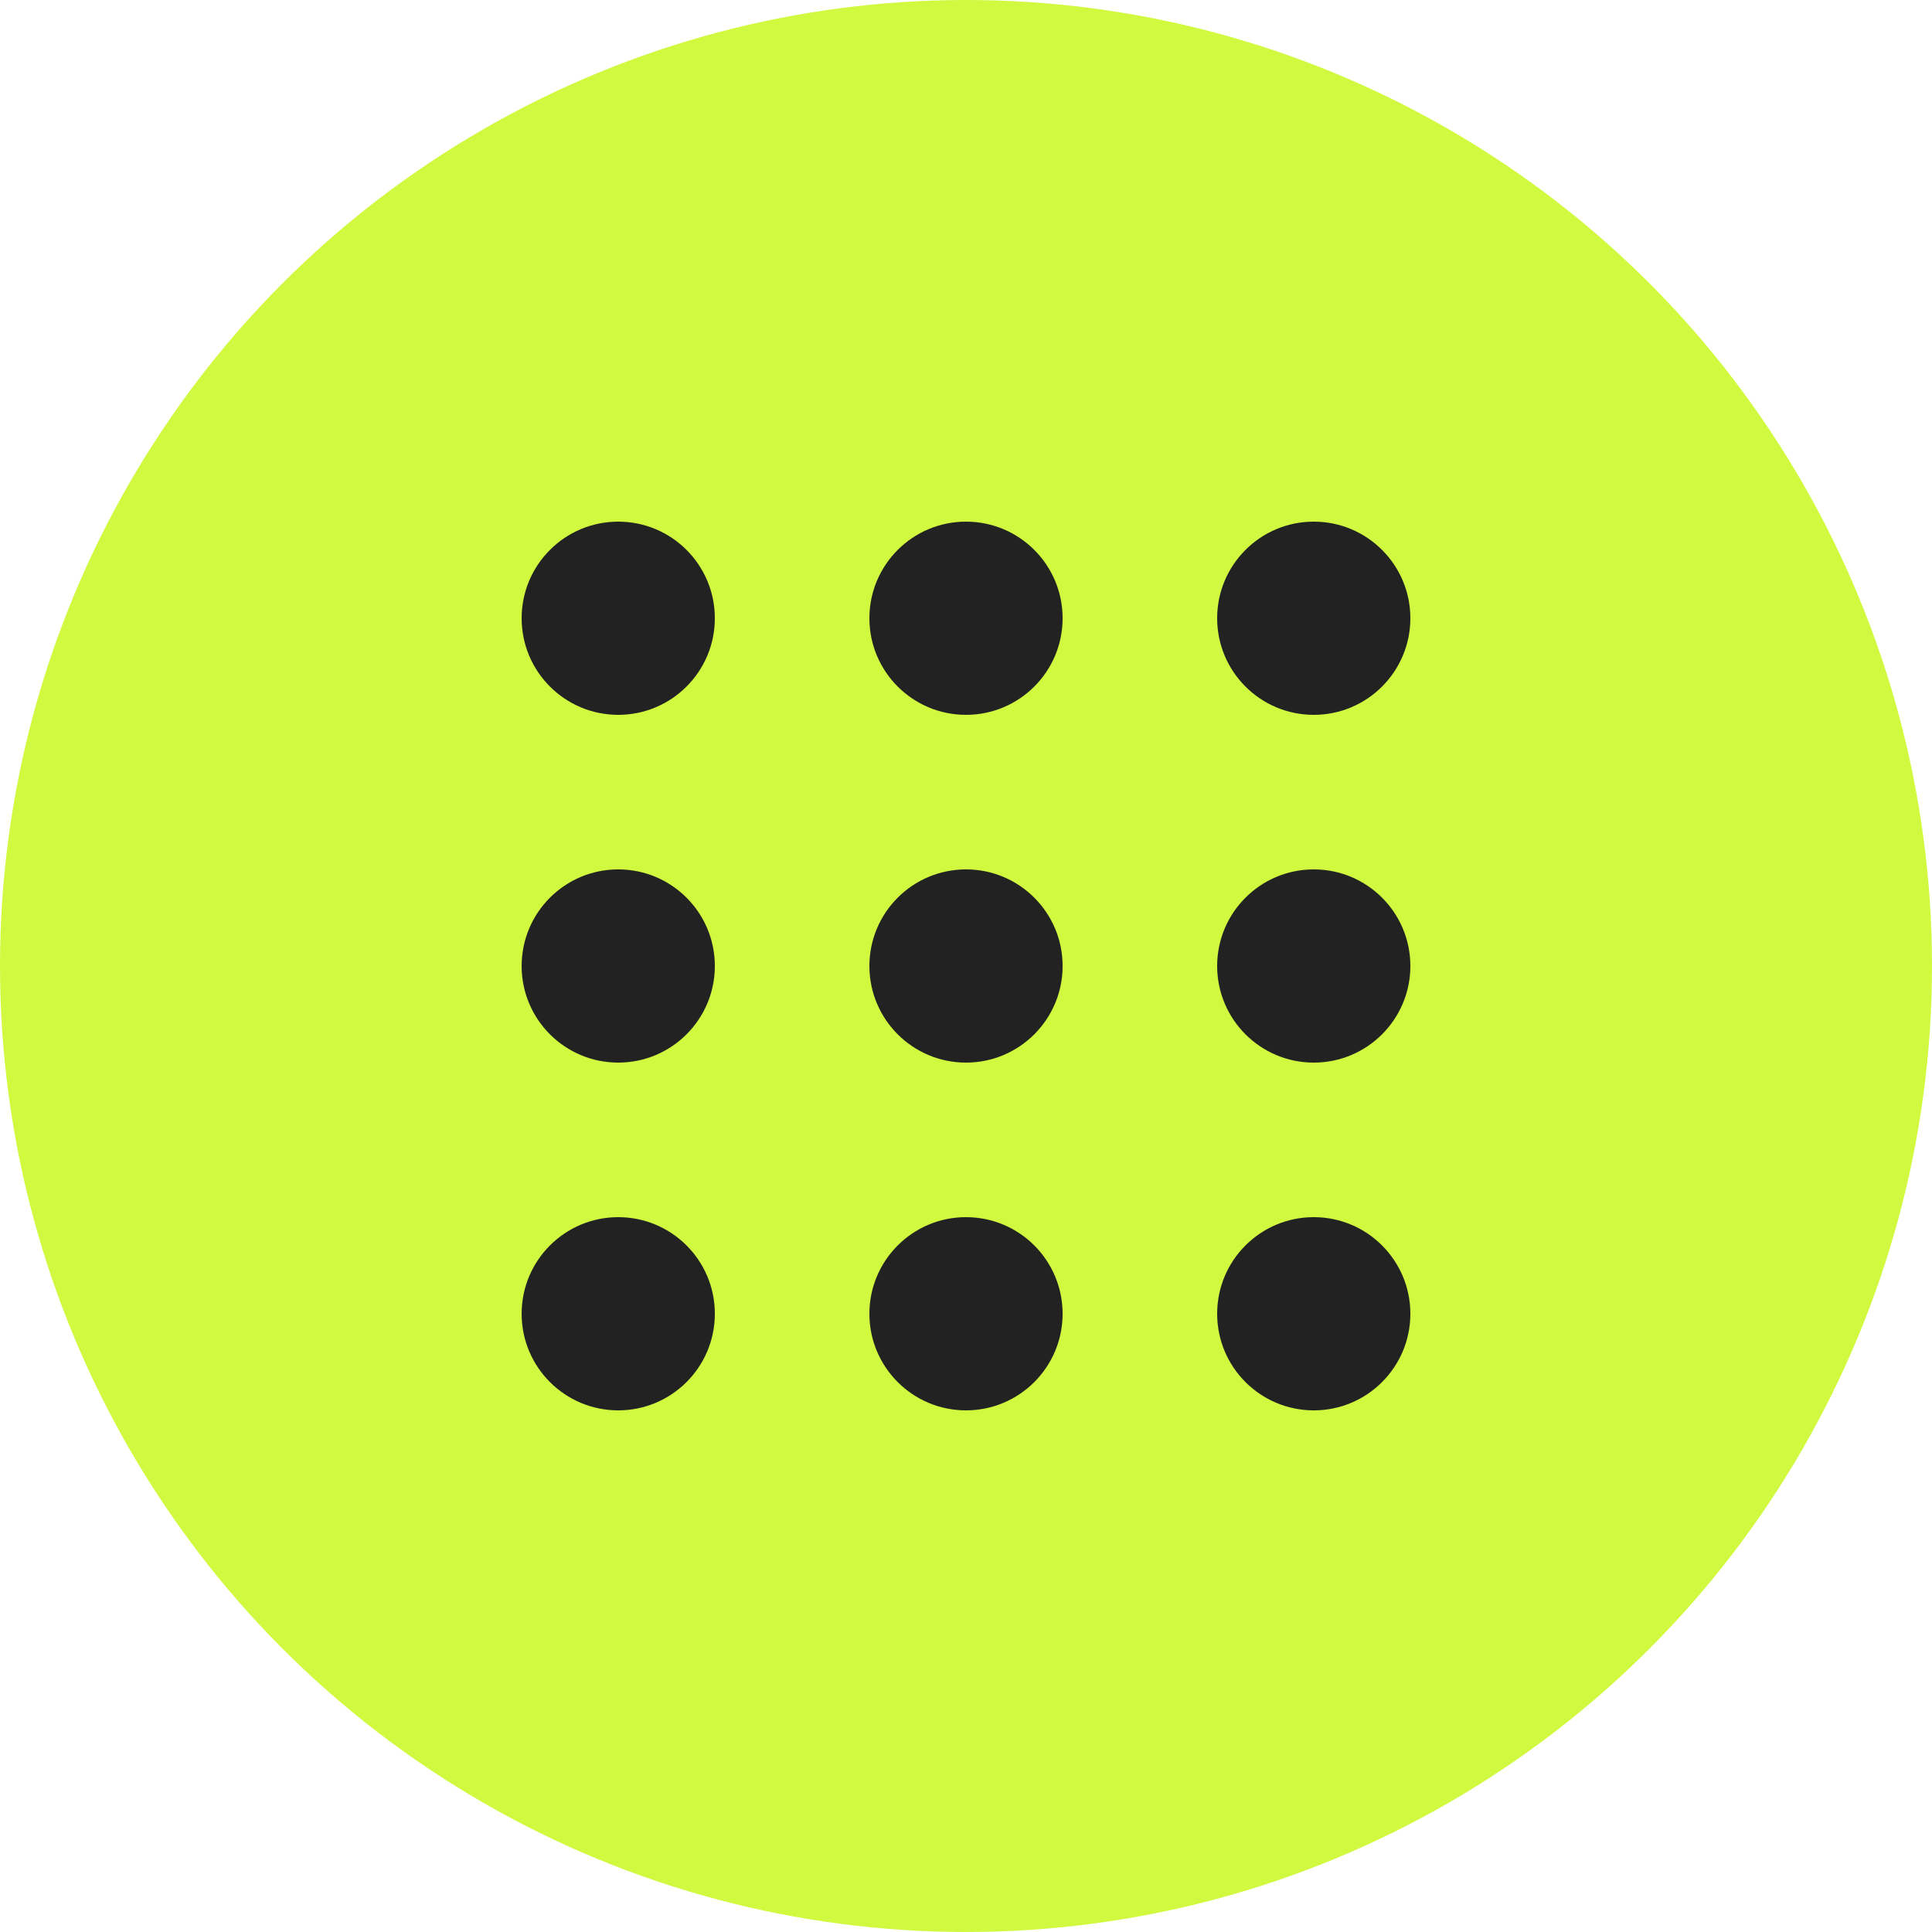
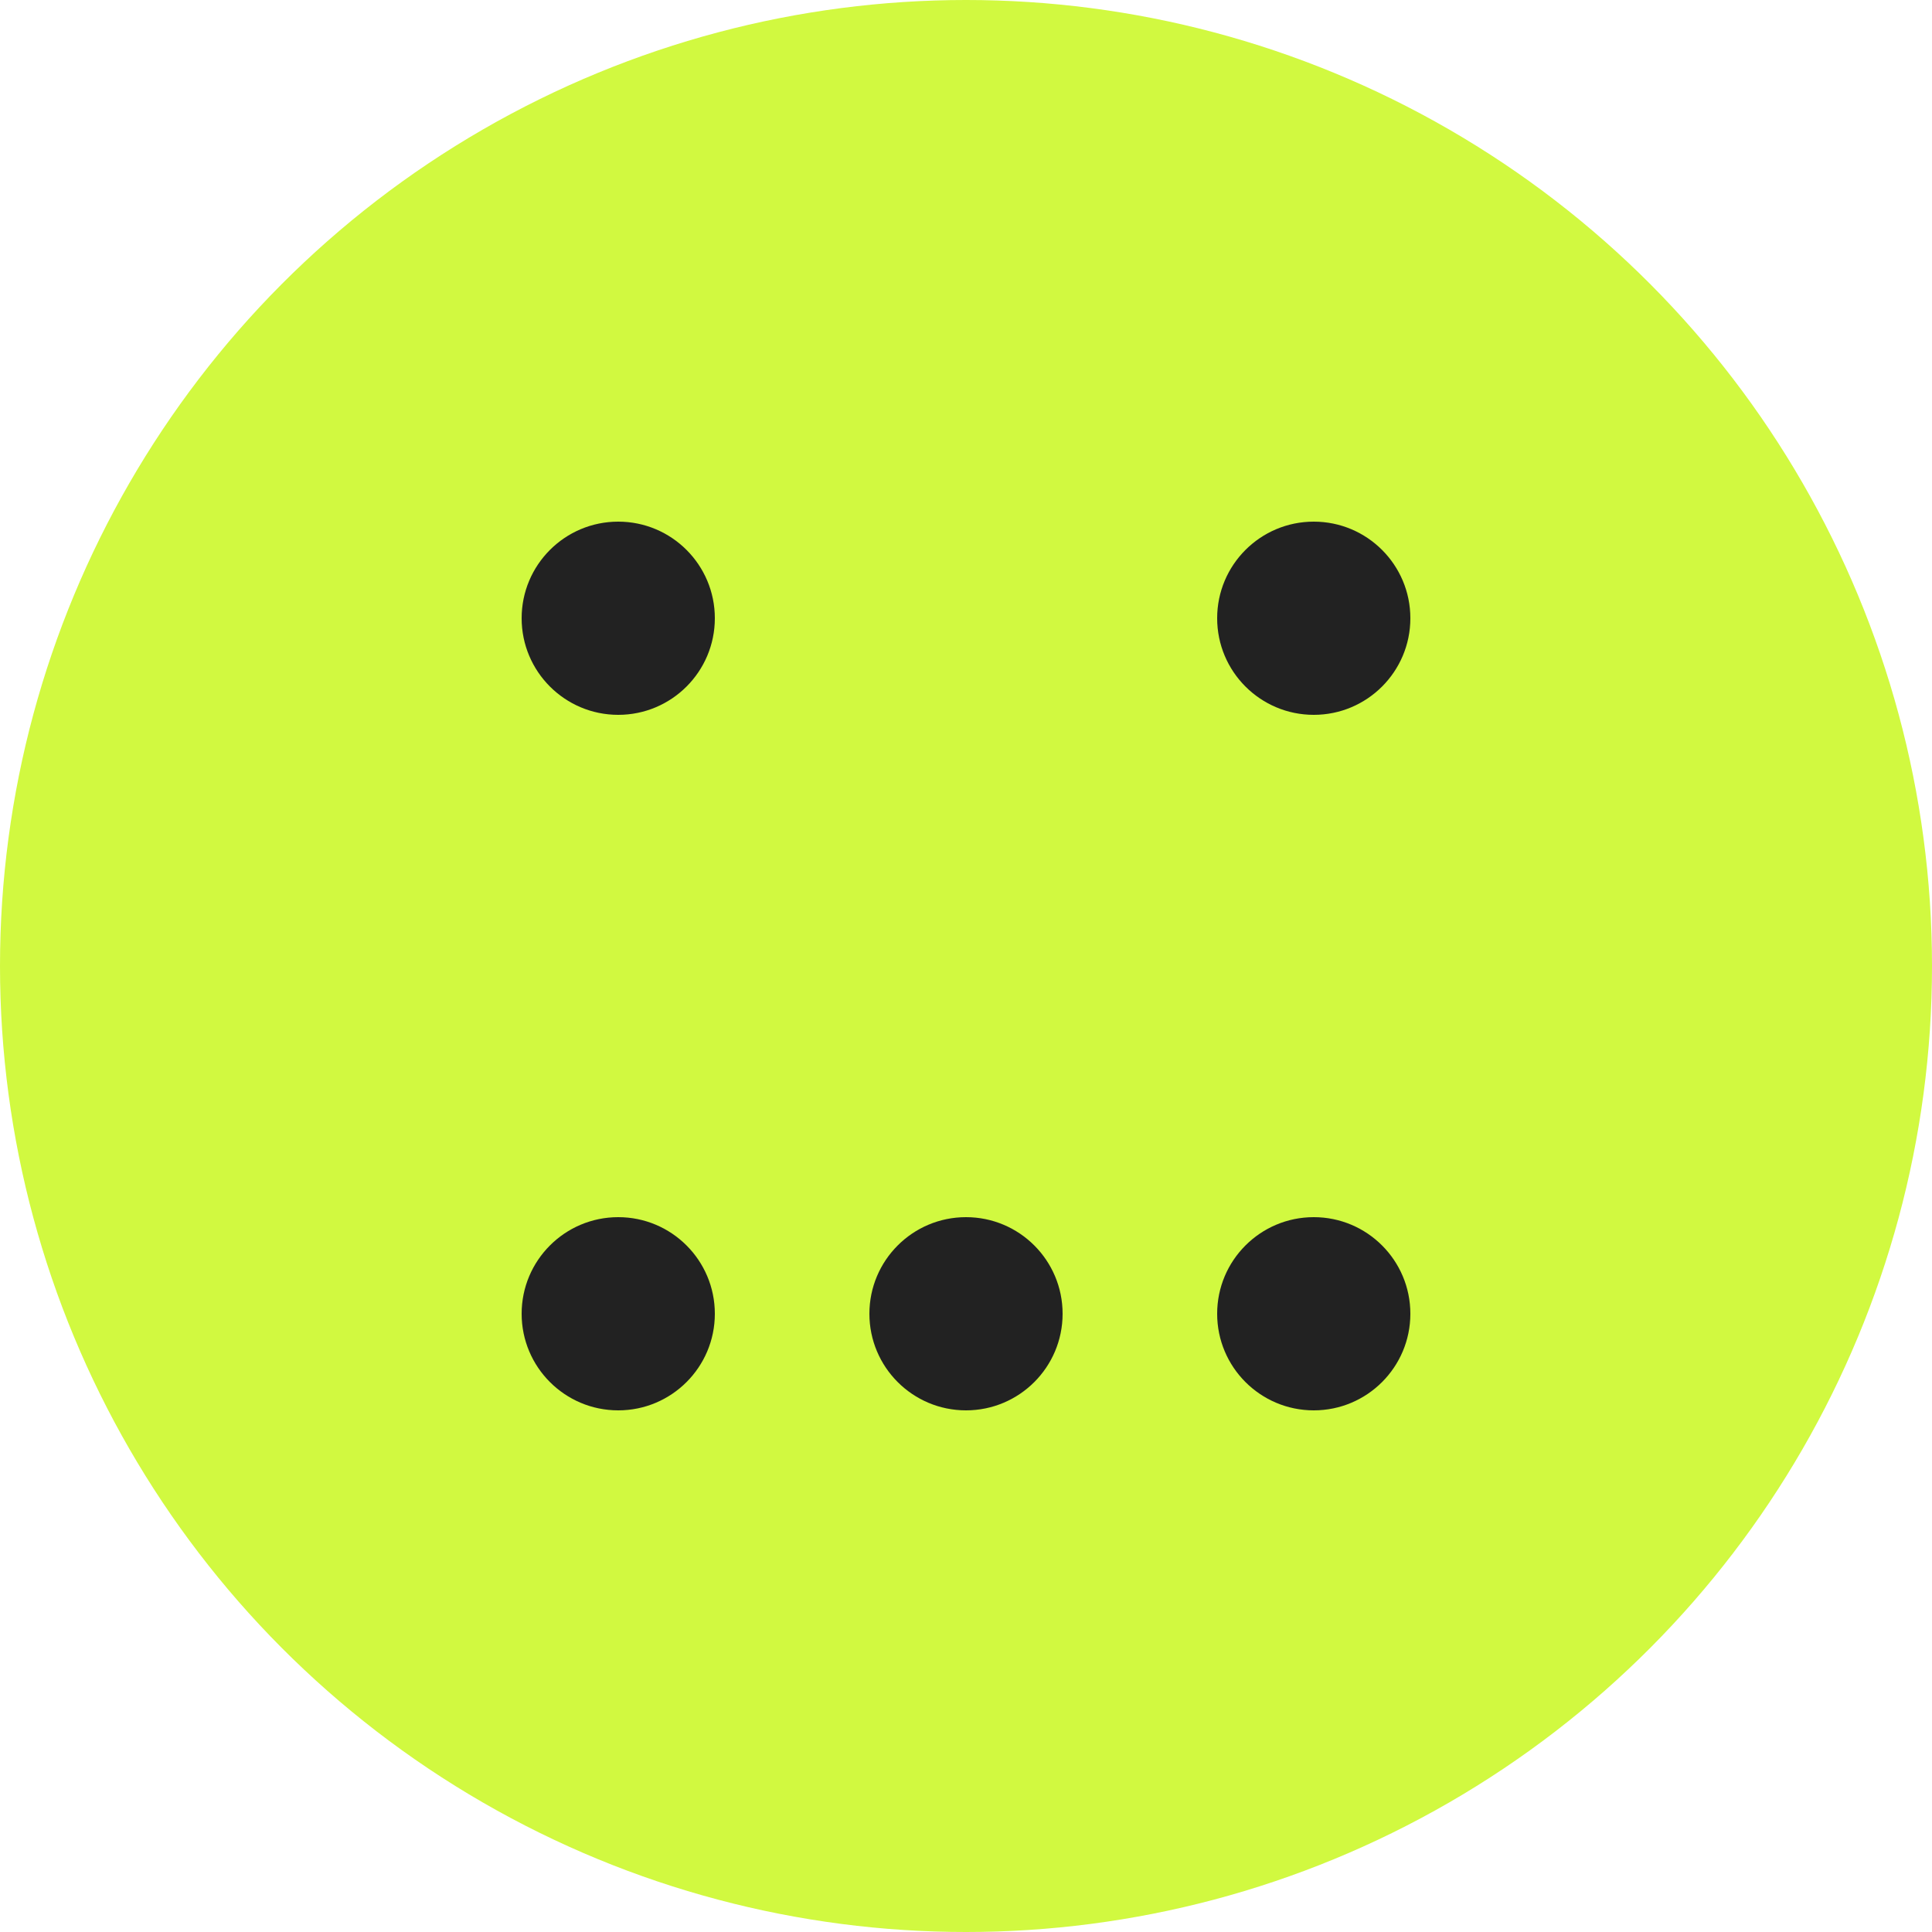
<svg xmlns="http://www.w3.org/2000/svg" width="300" height="300" viewBox="0 0 300 300" fill="none">
  <circle cx="150" cy="150" r="150" fill="#D1F940" />
  <circle cx="96" cy="96" r="15" fill="#222222" />
-   <circle cx="150" cy="96" r="15" fill="#222222" />
  <circle cx="204" cy="96" r="15" fill="#222222" />
-   <circle cx="96" cy="150" r="15" fill="#222222" />
-   <circle cx="150" cy="150" r="15" fill="#222222" />
-   <circle cx="204" cy="150" r="15" fill="#222222" />
  <circle cx="96" cy="204" r="15" fill="#222222" />
  <circle cx="150" cy="204" r="15" fill="#222222" />
  <circle cx="204" cy="204" r="15" fill="#222222" />
</svg>